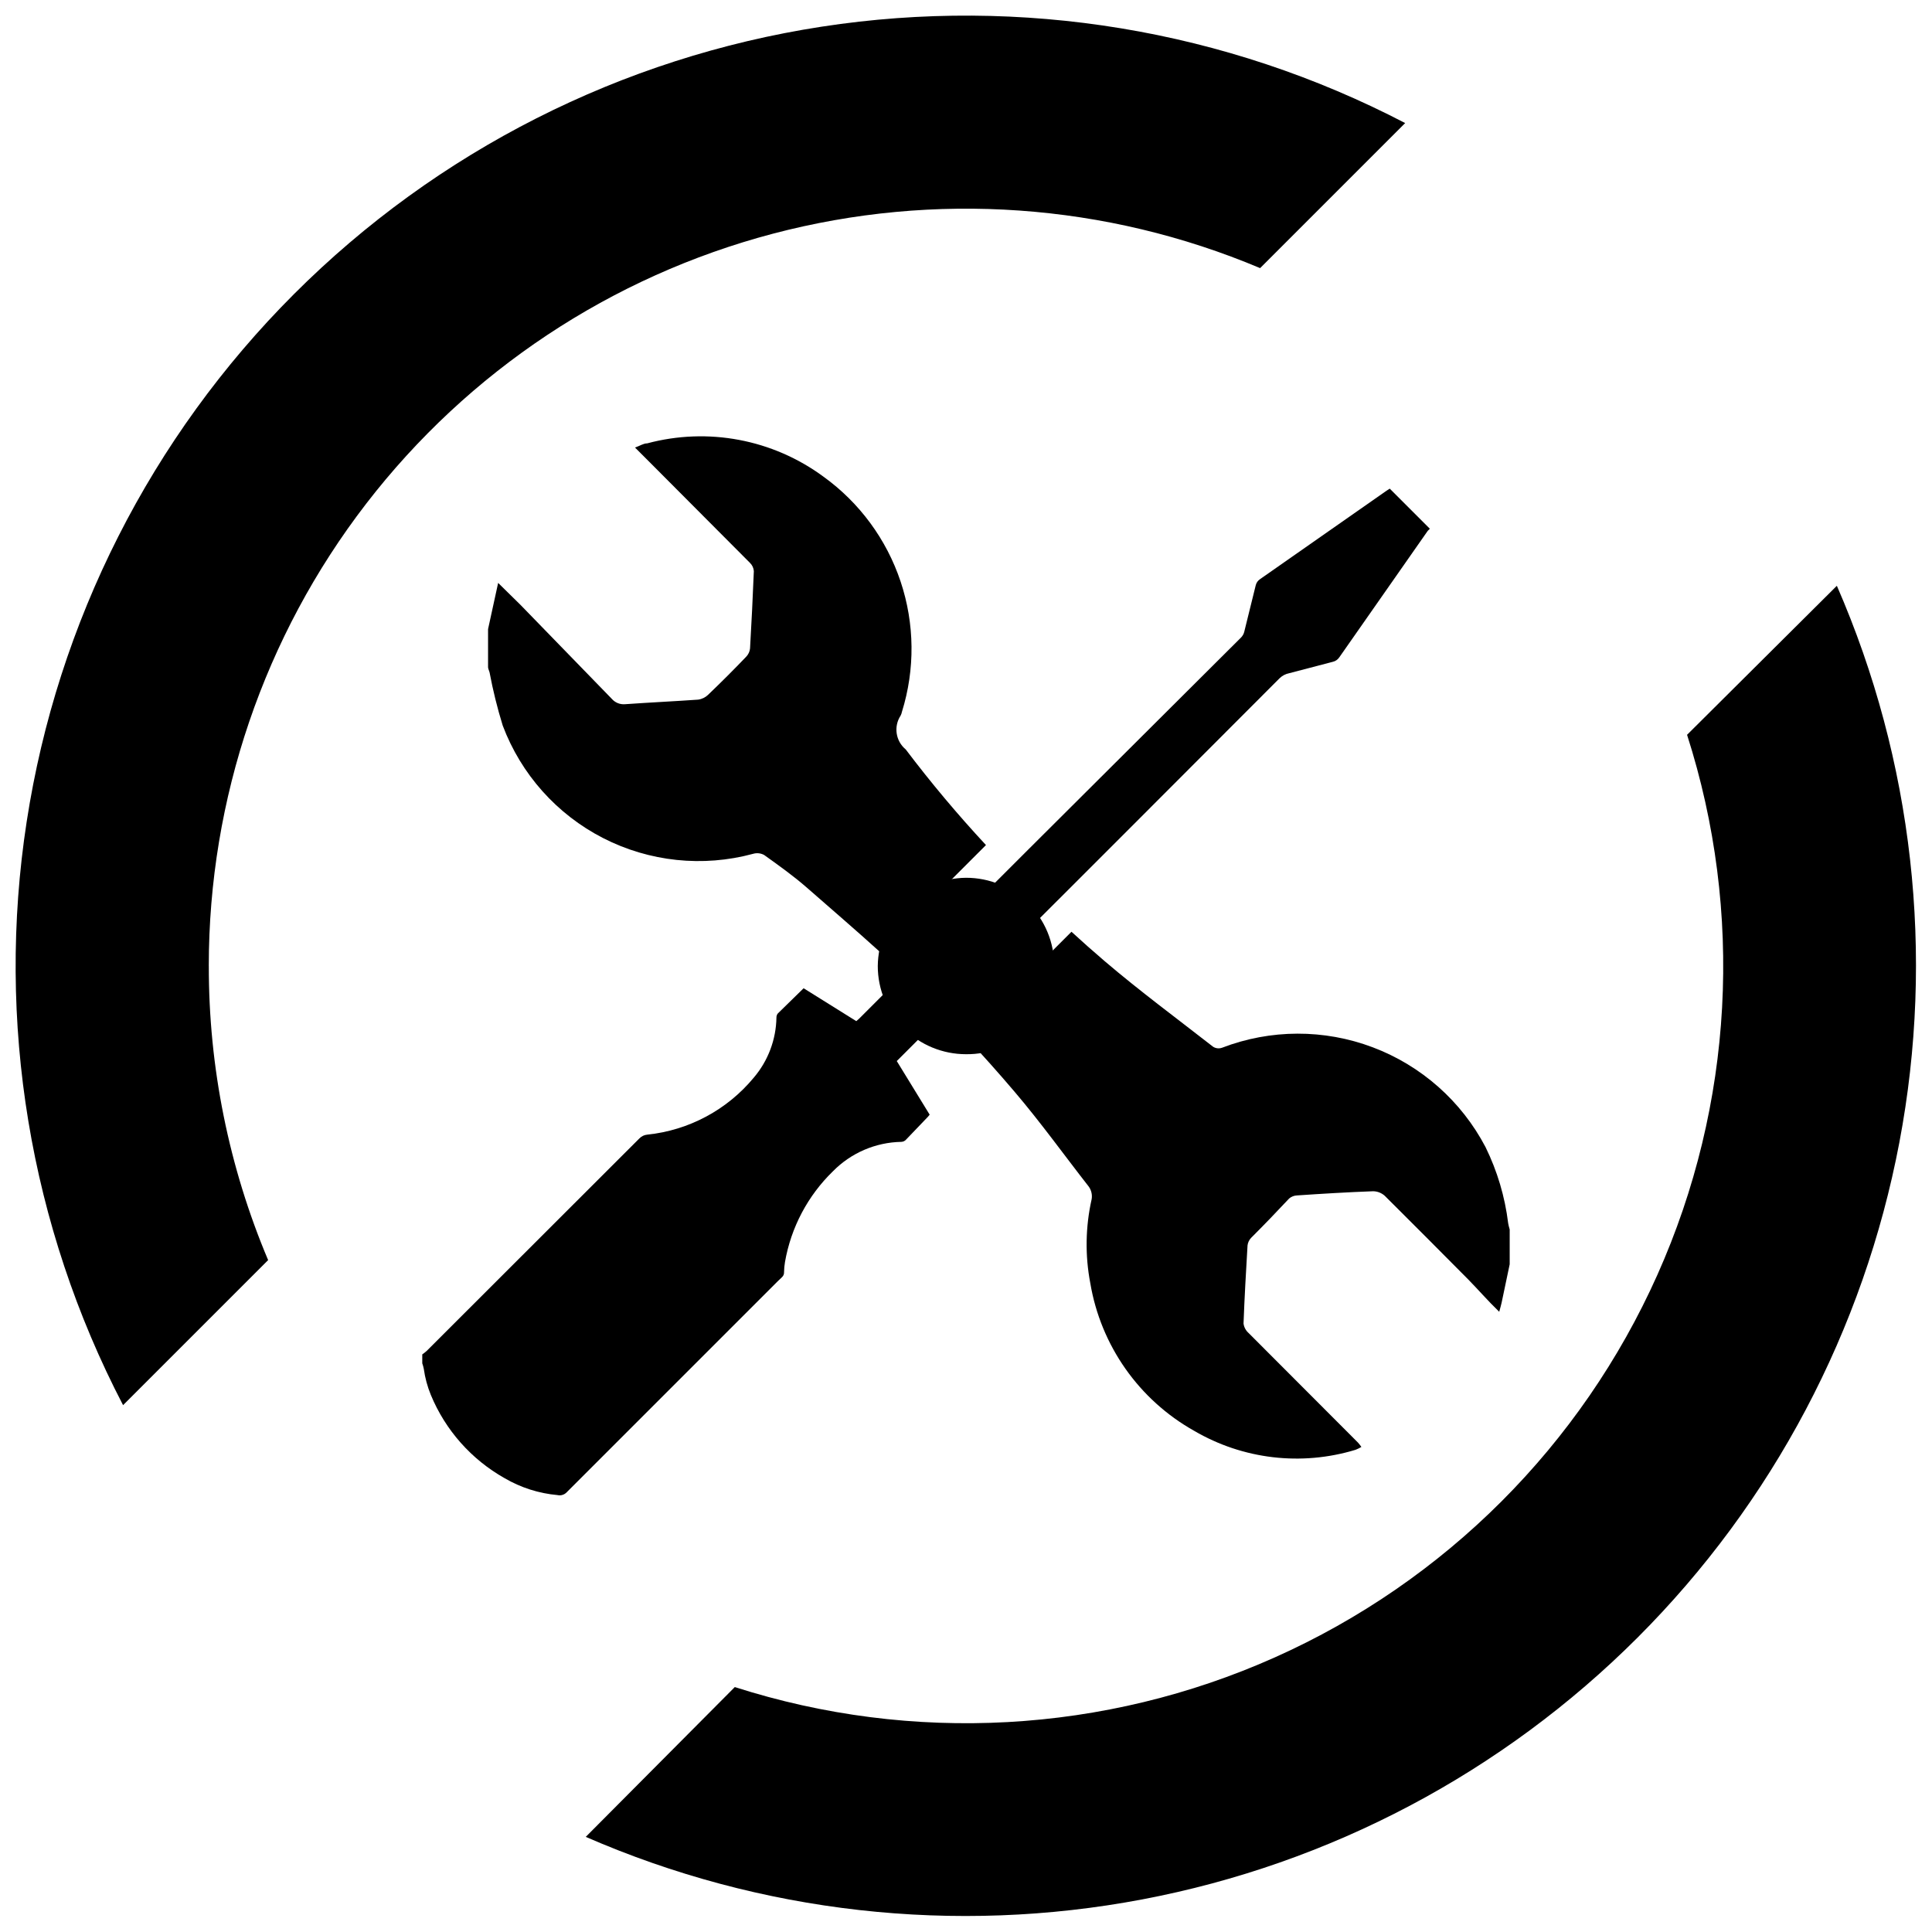
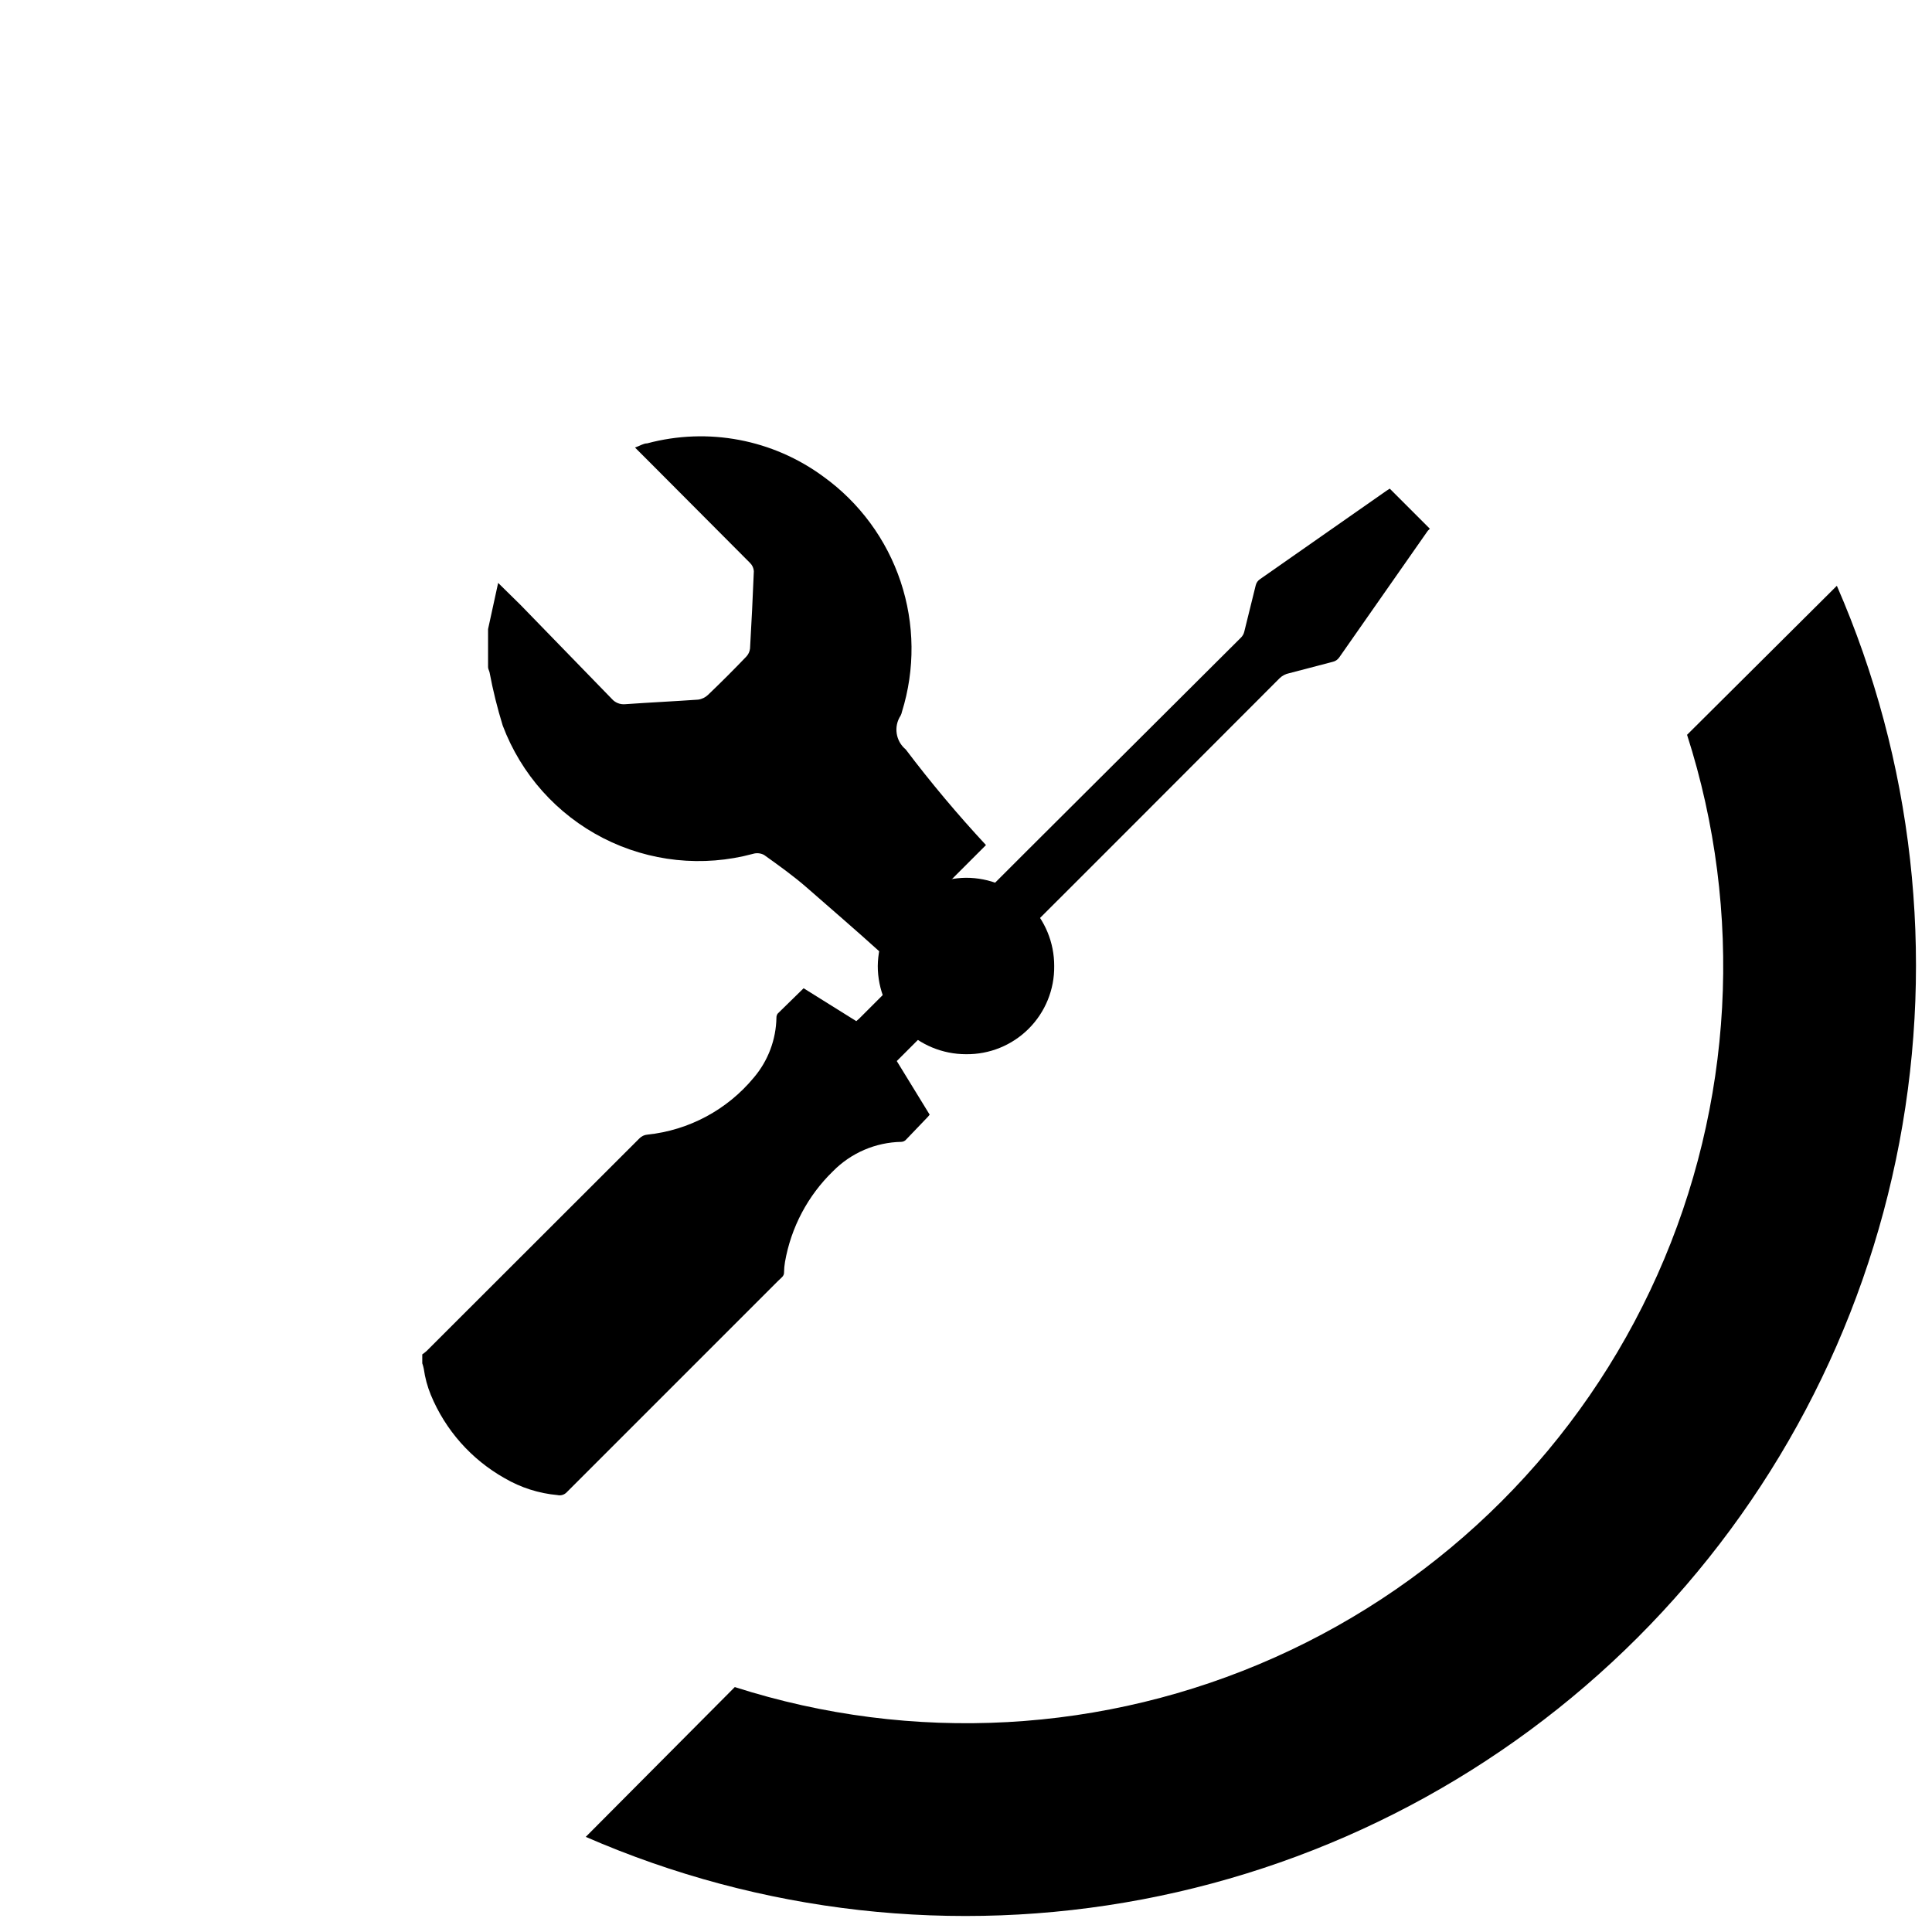
<svg xmlns="http://www.w3.org/2000/svg" width="800px" height="800px" version="1.1" viewBox="144 144 512 512">
  <defs>
    <clipPath id="b">
      <path d="m299 299h352.9v352.9h-352.9z" />
    </clipPath>
    <clipPath id="a">
      <path d="m148.09 148.09h368.91v368.91h-368.91z" />
    </clipPath>
  </defs>
  <path d="m376.62 400c0 6.199 2.465 12.145 6.848 16.527 4.383 4.387 10.328 6.848 16.531 6.848 6.223 0.082 12.219-2.356 16.617-6.758 4.402-4.398 6.84-10.395 6.758-16.617 0.016-6.207-2.445-12.16-6.832-16.547s-10.34-6.844-16.543-6.832c-6.18 0.066-12.09 2.551-16.457 6.922-4.371 4.367-6.856 10.277-6.922 16.457z" />
  <g clip-path="url(#b)">
    <path d="m591.09 338.73c15.086 47.051 12.285 98.016-7.871 143.13-20.152 45.113-56.246 81.207-101.36 101.36-45.113 20.156-96.078 22.957-143.13 7.871l-39.496 39.699c46.391 20.215 97.793 25.988 147.51 16.566s95.449-33.598 131.23-69.379 59.957-81.512 69.379-131.23 3.648-101.12-16.566-147.51z" />
  </g>
  <g clip-path="url(#a)">
-     <path d="m199.33 400c-0.008-44.32 14.656-87.398 41.703-122.5 27.051-35.109 64.961-60.277 107.82-71.574 42.855-11.293 88.246-8.086 129.09 9.129l38.441-38.441c-47.52-24.742-101.7-33.691-154.65-25.543-52.953 8.148-101.93 32.965-139.81 70.852-37.887 37.883-62.703 86.859-70.852 139.81-8.148 52.953 0.801 107.13 25.543 154.65l38.441-38.441c-10.414-24.66-15.762-51.168-15.719-77.938z" />
-   </g>
-   <path d="m543.68 468.16c-0.855-7.008-2.883-13.816-5.992-20.152-6.387-12.188-17.027-21.605-29.902-26.465-12.871-4.856-27.082-4.816-39.926 0.117-0.789 0.281-1.66 0.191-2.371-0.254-9.621-7.508-19.445-14.762-28.719-22.672-2.988-2.551-5.93-5.156-8.816-7.809l-27.957 27.961c4.398 4.703 8.699 9.523 12.898 14.461 6.953 8.16 13.199 16.879 19.699 25.191h-0.004c0.652 0.957 0.902 2.133 0.707 3.273-1.645 7.32-1.766 14.898-0.352 22.27 2.785 16.52 12.898 30.891 27.508 39.094 12.93 7.574 28.438 9.398 42.773 5.039 0.539-0.207 1.062-0.461 1.559-0.758-0.277-0.402-0.578-0.789-0.906-1.156-9.672-9.707-19.348-19.398-29.02-29.07-0.715-0.641-1.18-1.516-1.309-2.469 0.25-6.902 0.656-13.805 1.059-20.707 0.09-0.758 0.426-1.469 0.957-2.016 3.359-3.359 6.719-6.836 10.078-10.43h-0.004c0.582-0.488 1.309-0.773 2.066-0.805 6.648-0.453 13.301-0.855 20.152-1.109 1.156 0.004 2.269 0.438 3.125 1.211 7.406 7.356 14.762 14.762 22.117 22.168 2.672 2.719 5.039 5.492 8.211 8.566 0.352-1.258 0.504-1.863 0.656-2.519l2.117-10.078v-9.219c-0.168-0.547-0.301-1.102-0.406-1.664z" />
+     </g>
  <path d="m384.03 342.61c-2.672-2.207-3.258-6.066-1.359-8.965 0.168-0.316 0.285-0.656 0.352-1.008 3.504-11.258 3.383-23.332-0.352-34.52-3.734-11.184-10.891-20.91-20.457-27.805-13.414-9.883-30.602-13.129-46.703-8.816-1.008 0-1.914 0.656-3.223 1.109l3.879 3.879c8.867 8.902 17.734 17.801 26.602 26.703 0.59 0.574 0.945 1.344 1.008 2.164-0.27 6.719-0.605 13.551-1.008 20.504v0.004c-0.09 0.812-0.441 1.574-1.008 2.164-3.223 3.375-6.551 6.699-10.078 10.078h0.004c-0.727 0.711-1.664 1.172-2.672 1.309-6.449 0.453-12.898 0.754-19.348 1.211-1.332 0.121-2.644-0.402-3.523-1.41l-24.234-24.941-5.894-5.793-2.672 12.242v10.078c0 0.453 0.301 0.957 0.402 1.41 0.891 4.746 2.051 9.441 3.477 14.055 4.852 12.906 14.336 23.543 26.602 29.832 12.27 6.285 26.441 7.777 39.75 4.176 0.977-0.293 2.027-0.184 2.922 0.301 3.879 2.769 7.758 5.543 11.336 8.664 6.449 5.644 12.898 11.184 19.246 16.93l28.215-28.215c-7.492-8.059-14.578-16.504-21.262-25.34z" />
  <path d="m427.05 379.85 19.094-19.094 36.98-37.031c0.695-0.672 1.57-1.125 2.516-1.312l11.539-3.019c0.723-0.156 1.355-0.594 1.762-1.211l23.426-33.504 0.559-0.555-10.629-10.629-0.859 0.555-33.504 23.426c-0.59 0.383-1.004 0.977-1.16 1.664-1.008 4.082-2.016 8.16-3.023 12.242h0.004c-0.145 0.613-0.457 1.172-0.91 1.613l-56.426 56.223-44.688 44.688-0.805 0.707-13.957-8.715-6.852 6.699c-0.234 0.301-0.359 0.676-0.352 1.059-0.094 5.84-2.211 11.469-5.996 15.918-7.062 8.539-17.191 13.965-28.215 15.117-0.805 0.066-1.555 0.426-2.113 1.008l-56.379 56.324c-0.367 0.324-0.754 0.629-1.156 0.906v2.367c0.168 0.477 0.305 0.965 0.402 1.461 0.332 2.371 0.957 4.691 1.863 6.902 3.856 9.344 10.742 17.113 19.547 22.07 4.281 2.504 9.066 4.035 14.008 4.481 0.898 0.211 1.84-0.078 2.469-0.754l55.922-55.922 1.109-1.059c0.387-0.344 0.59-0.848 0.555-1.359 0.016-0.898 0.098-1.789 0.25-2.672 1.59-9.148 6.035-17.562 12.695-24.031 4.789-4.879 11.305-7.684 18.137-7.809 0.512-0.02 0.992-0.258 1.312-0.656l5.742-5.996 0.453-0.555-8.715-14.207 5.492-5.492z" />
</svg>